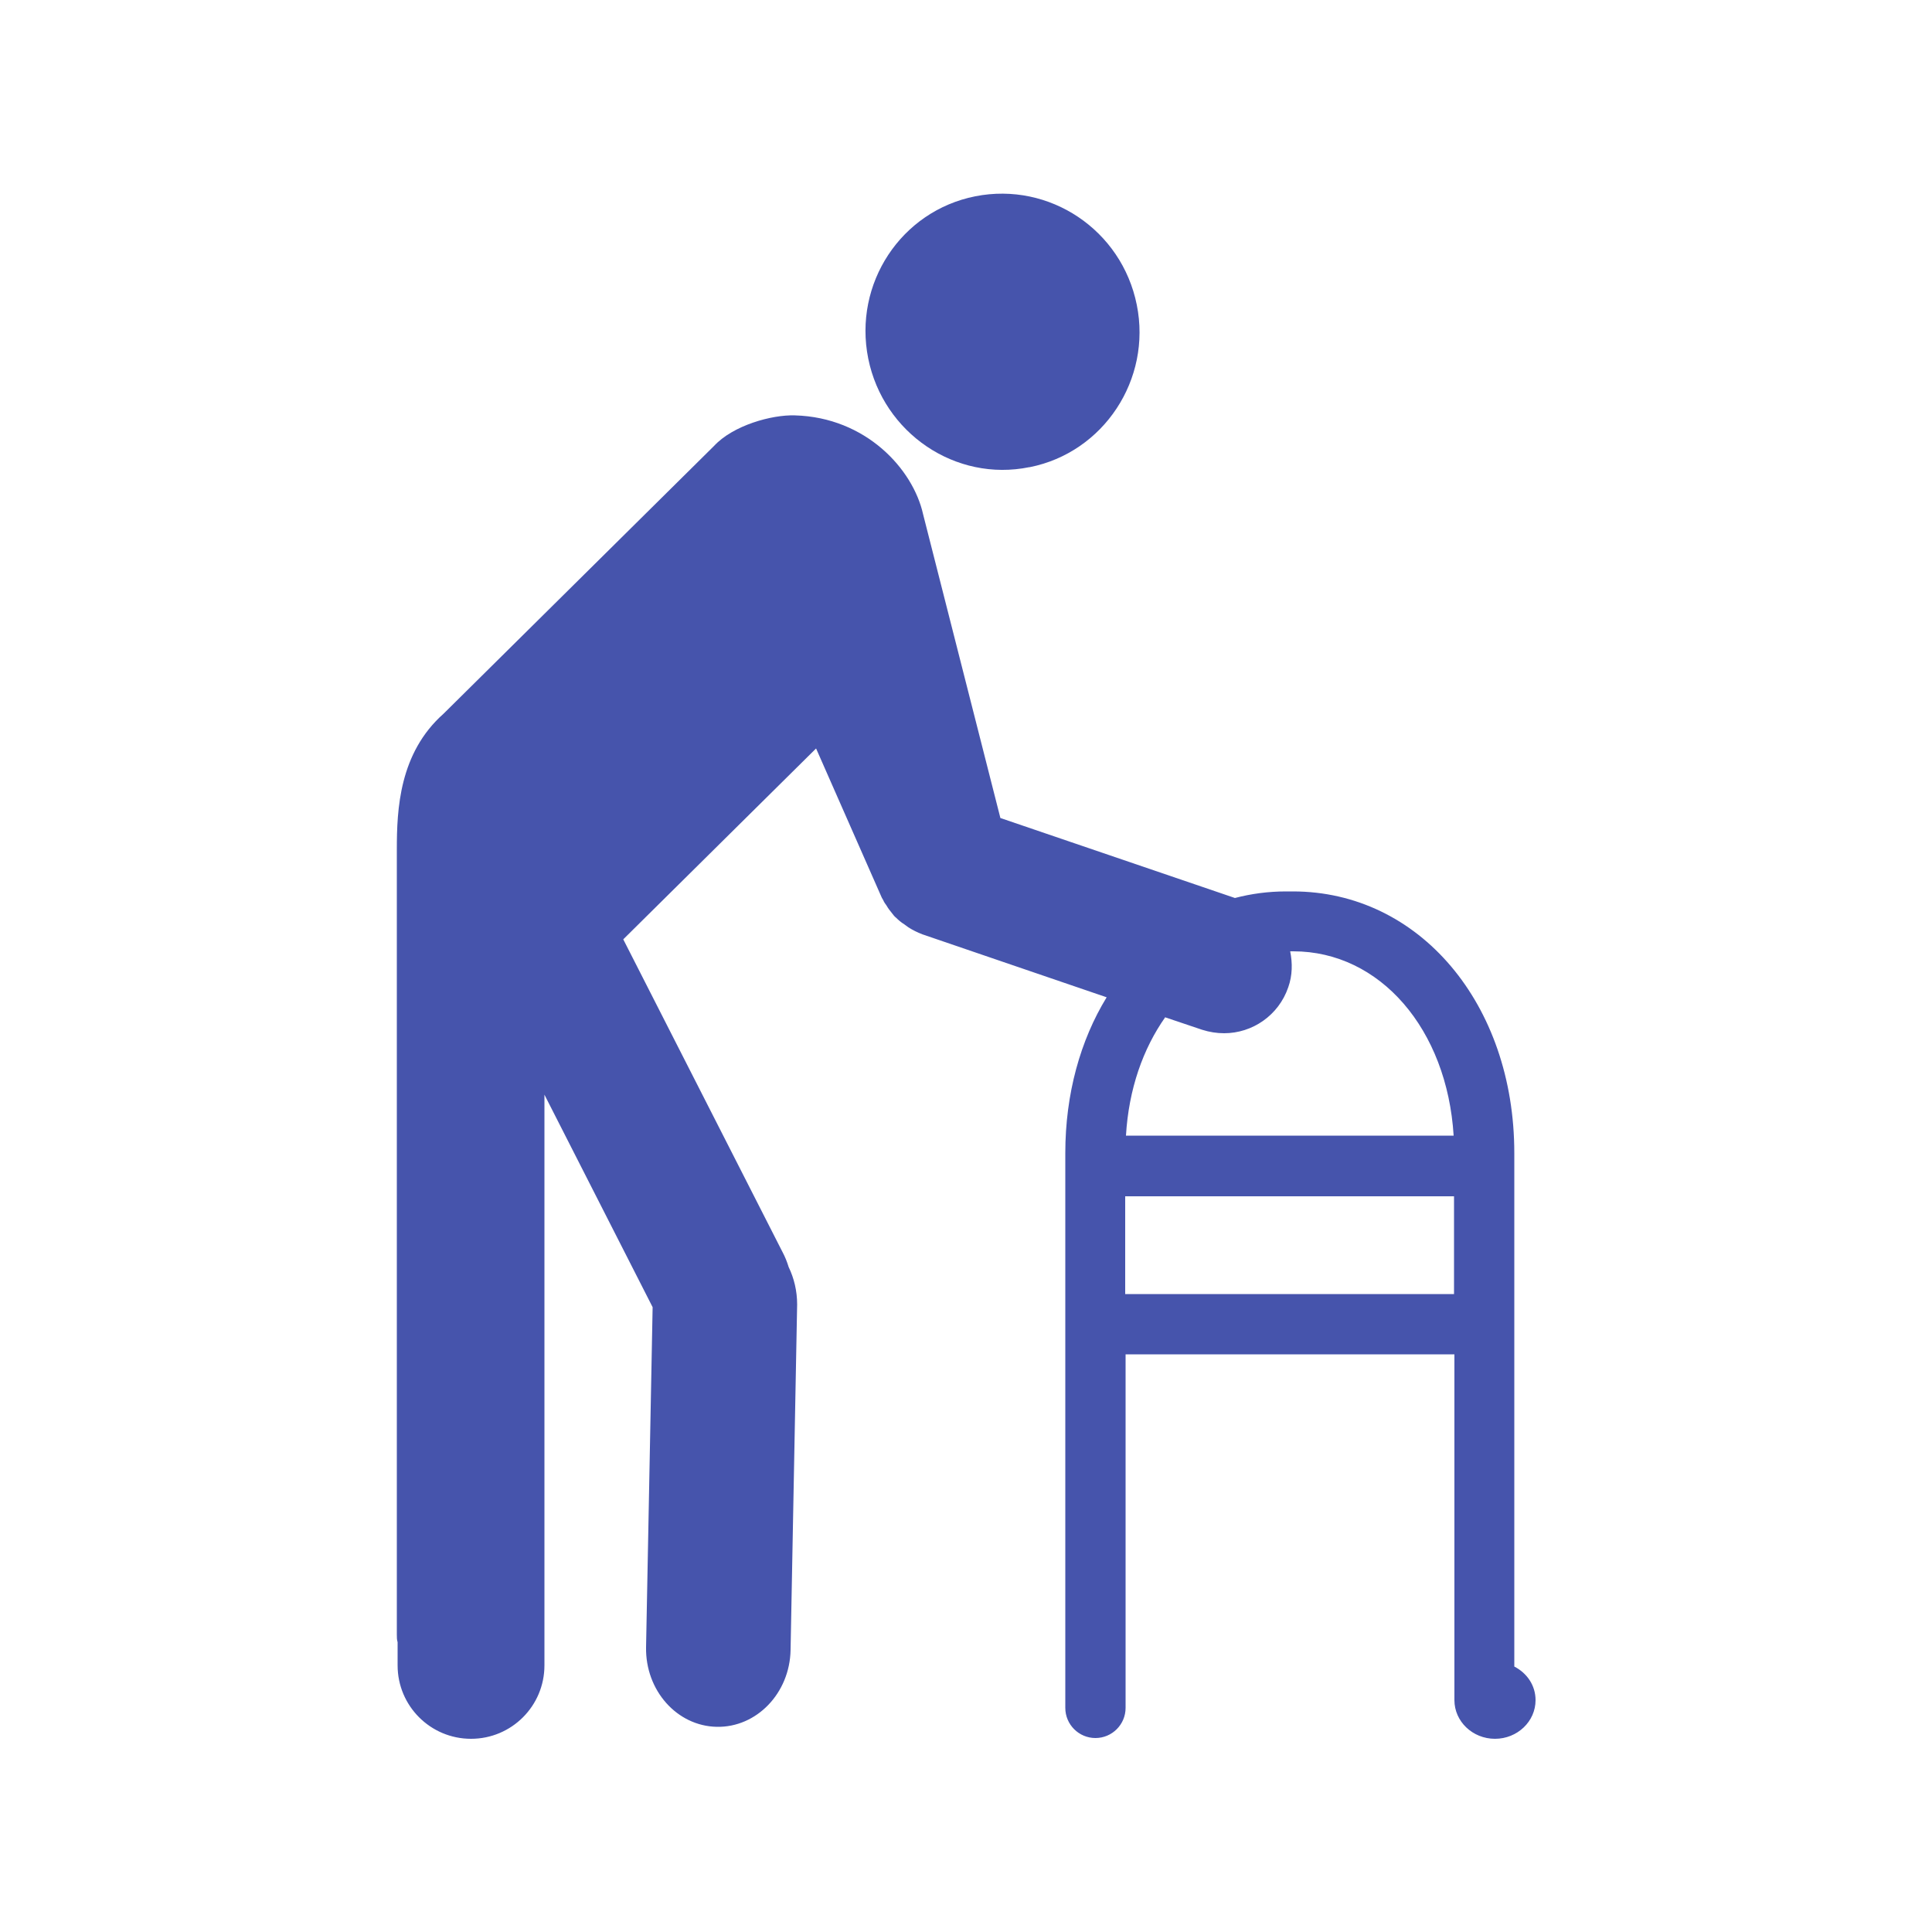
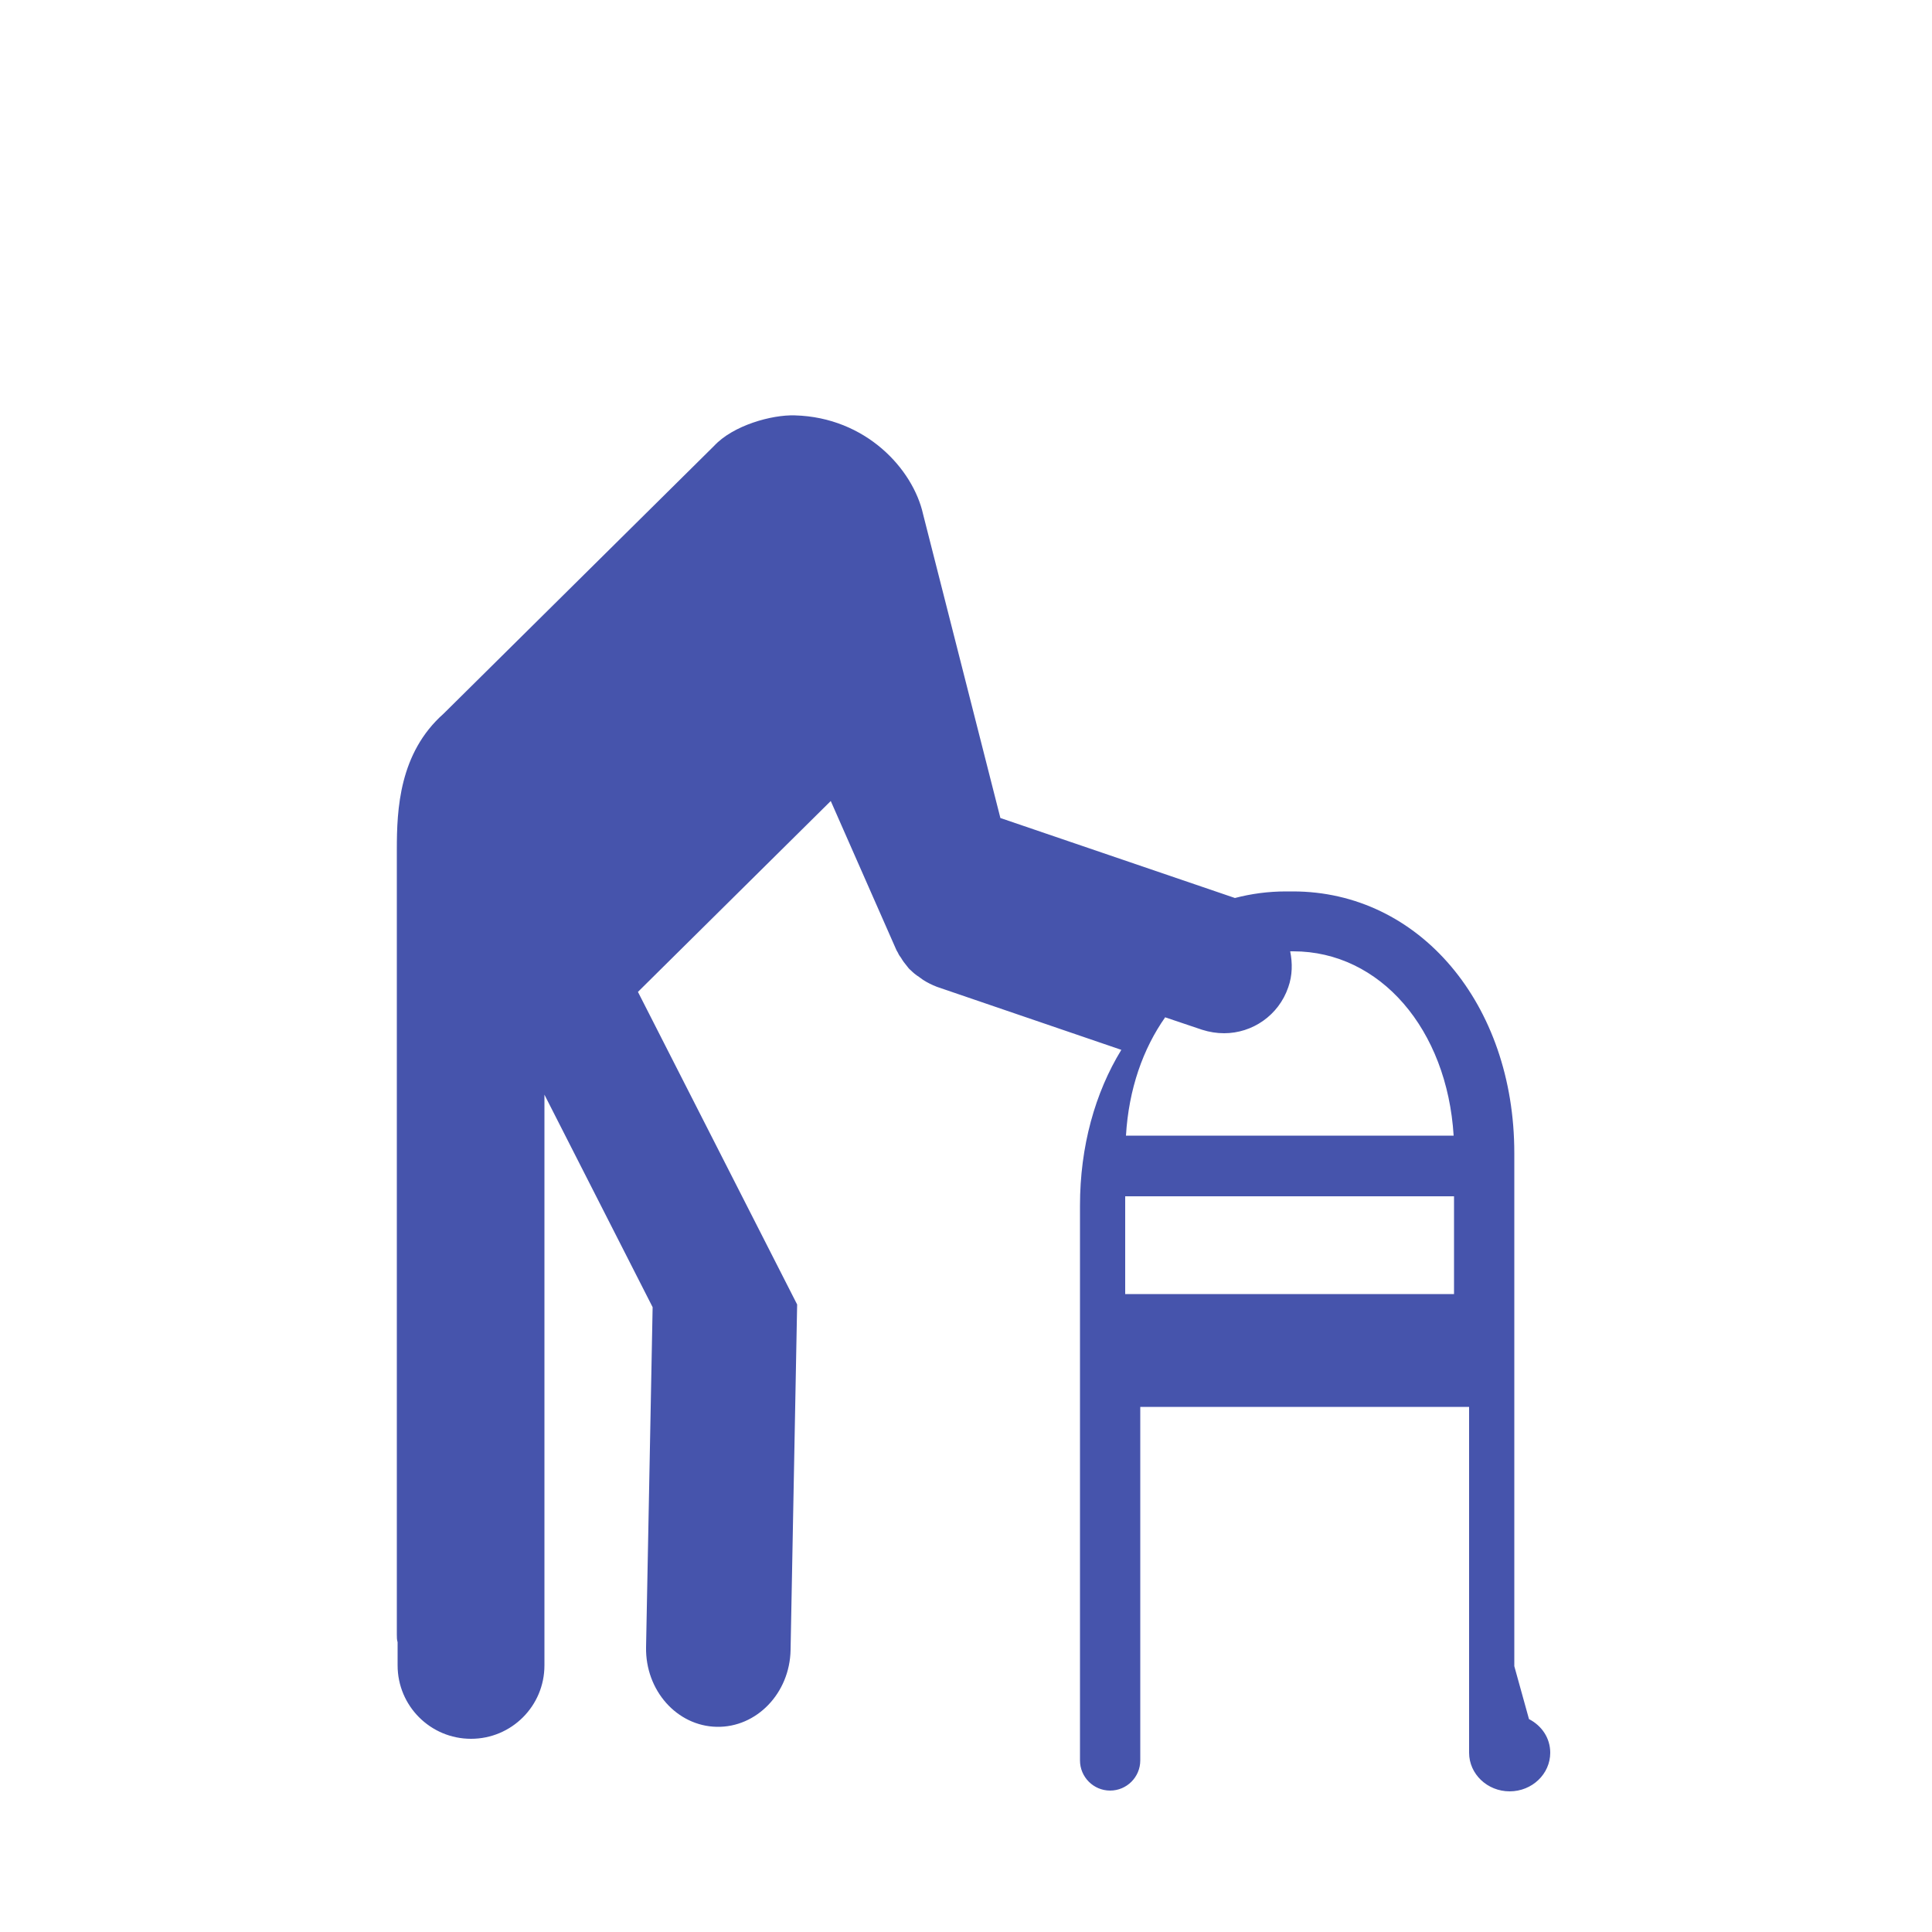
<svg xmlns="http://www.w3.org/2000/svg" id="Layer_1" viewBox="0 0 50 50">
  <defs>
    <style>
      .cls-1 {
        fill: #4654ac;
      }
    </style>
  </defs>
-   <path class="cls-1" d="M26.65,12.09c1.91-.38,3.16-2.27,2.77-4.2-.39-1.94-2.26-3.19-4.18-2.81-1.92.38-3.16,2.26-2.77,4.2.39,1.93,2.26,3.2,4.17,2.81Z" />
-   <path class="cls-1" d="M39.19,43.12v-13.28c0-3.86-2.46-6.77-5.73-6.77h-.18c-.46,0-.9.06-1.32.17l-6.07-2.07-2-7.86c-.26-1.17-1.48-2.51-3.32-2.56-.6-.02-1.6.26-2.09.79l-7,6.93c-1.15,1.02-1.21,2.48-1.21,3.51v20.32c0,.07,0,.14.02.2v.6c0,1.05.85,1.9,1.9,1.9s1.9-.85,1.9-1.9v-14.77l2.8,5.5-.17,8.8c-.02,1.12.8,2.04,1.83,2.06,1.03.02,1.89-.87,1.91-1.99l.17-8.94c0-.35-.08-.68-.22-.97-.04-.13-.09-.26-.16-.39l-4.12-8.09,4.99-4.94,1.7,3.86s.03.05.04.07c.02.05.05.09.08.13.04.07.09.14.15.21.03.04.06.08.1.11.06.06.13.12.21.17.04.03.07.05.11.08.11.07.23.13.36.18l4.77,1.63c-.68,1.11-1.07,2.5-1.07,4.03v14.36c0,.43.35.78.78.78s.78-.35.78-.78v-9.15h8.51v8.95c0,.55.47,1,1.05,1s1.05-.45,1.05-1c0-.38-.22-.7-.55-.87ZM30.16,26.33l.95.32c.19.06.38.09.57.09.73,0,1.41-.46,1.66-1.19.11-.31.11-.63.05-.93h.08c2.25,0,3.98,2.02,4.15,4.77h-8.48c.07-1.2.44-2.25,1.02-3.07ZM29.12,33.49v-2.53h8.51v2.53h-8.51Z" />
+   <path class="cls-1" d="M39.19,43.12v-13.28c0-3.86-2.46-6.77-5.73-6.77h-.18c-.46,0-.9.06-1.32.17l-6.07-2.07-2-7.86c-.26-1.17-1.48-2.51-3.32-2.56-.6-.02-1.6.26-2.09.79l-7,6.93c-1.15,1.02-1.21,2.48-1.21,3.51v20.32c0,.07,0,.14.02.2v.6c0,1.05.85,1.9,1.9,1.9s1.9-.85,1.9-1.9v-14.77l2.8,5.5-.17,8.8c-.02,1.12.8,2.04,1.83,2.06,1.03.02,1.89-.87,1.91-1.99l.17-8.94l-4.12-8.09,4.99-4.94,1.7,3.86s.03.05.04.07c.02.05.05.09.08.13.04.07.09.14.15.21.03.04.06.08.1.11.06.06.13.12.21.17.04.03.07.05.11.08.11.07.23.13.36.18l4.77,1.63c-.68,1.11-1.07,2.5-1.07,4.03v14.36c0,.43.35.78.78.78s.78-.35.78-.78v-9.15h8.51v8.95c0,.55.47,1,1.05,1s1.05-.45,1.05-1c0-.38-.22-.7-.55-.87ZM30.16,26.33l.95.32c.19.06.38.09.57.09.73,0,1.41-.46,1.66-1.19.11-.31.11-.63.05-.93h.08c2.25,0,3.98,2.02,4.15,4.77h-8.48c.07-1.2.44-2.25,1.02-3.07ZM29.12,33.49v-2.53h8.51v2.53h-8.51Z" />
</svg>